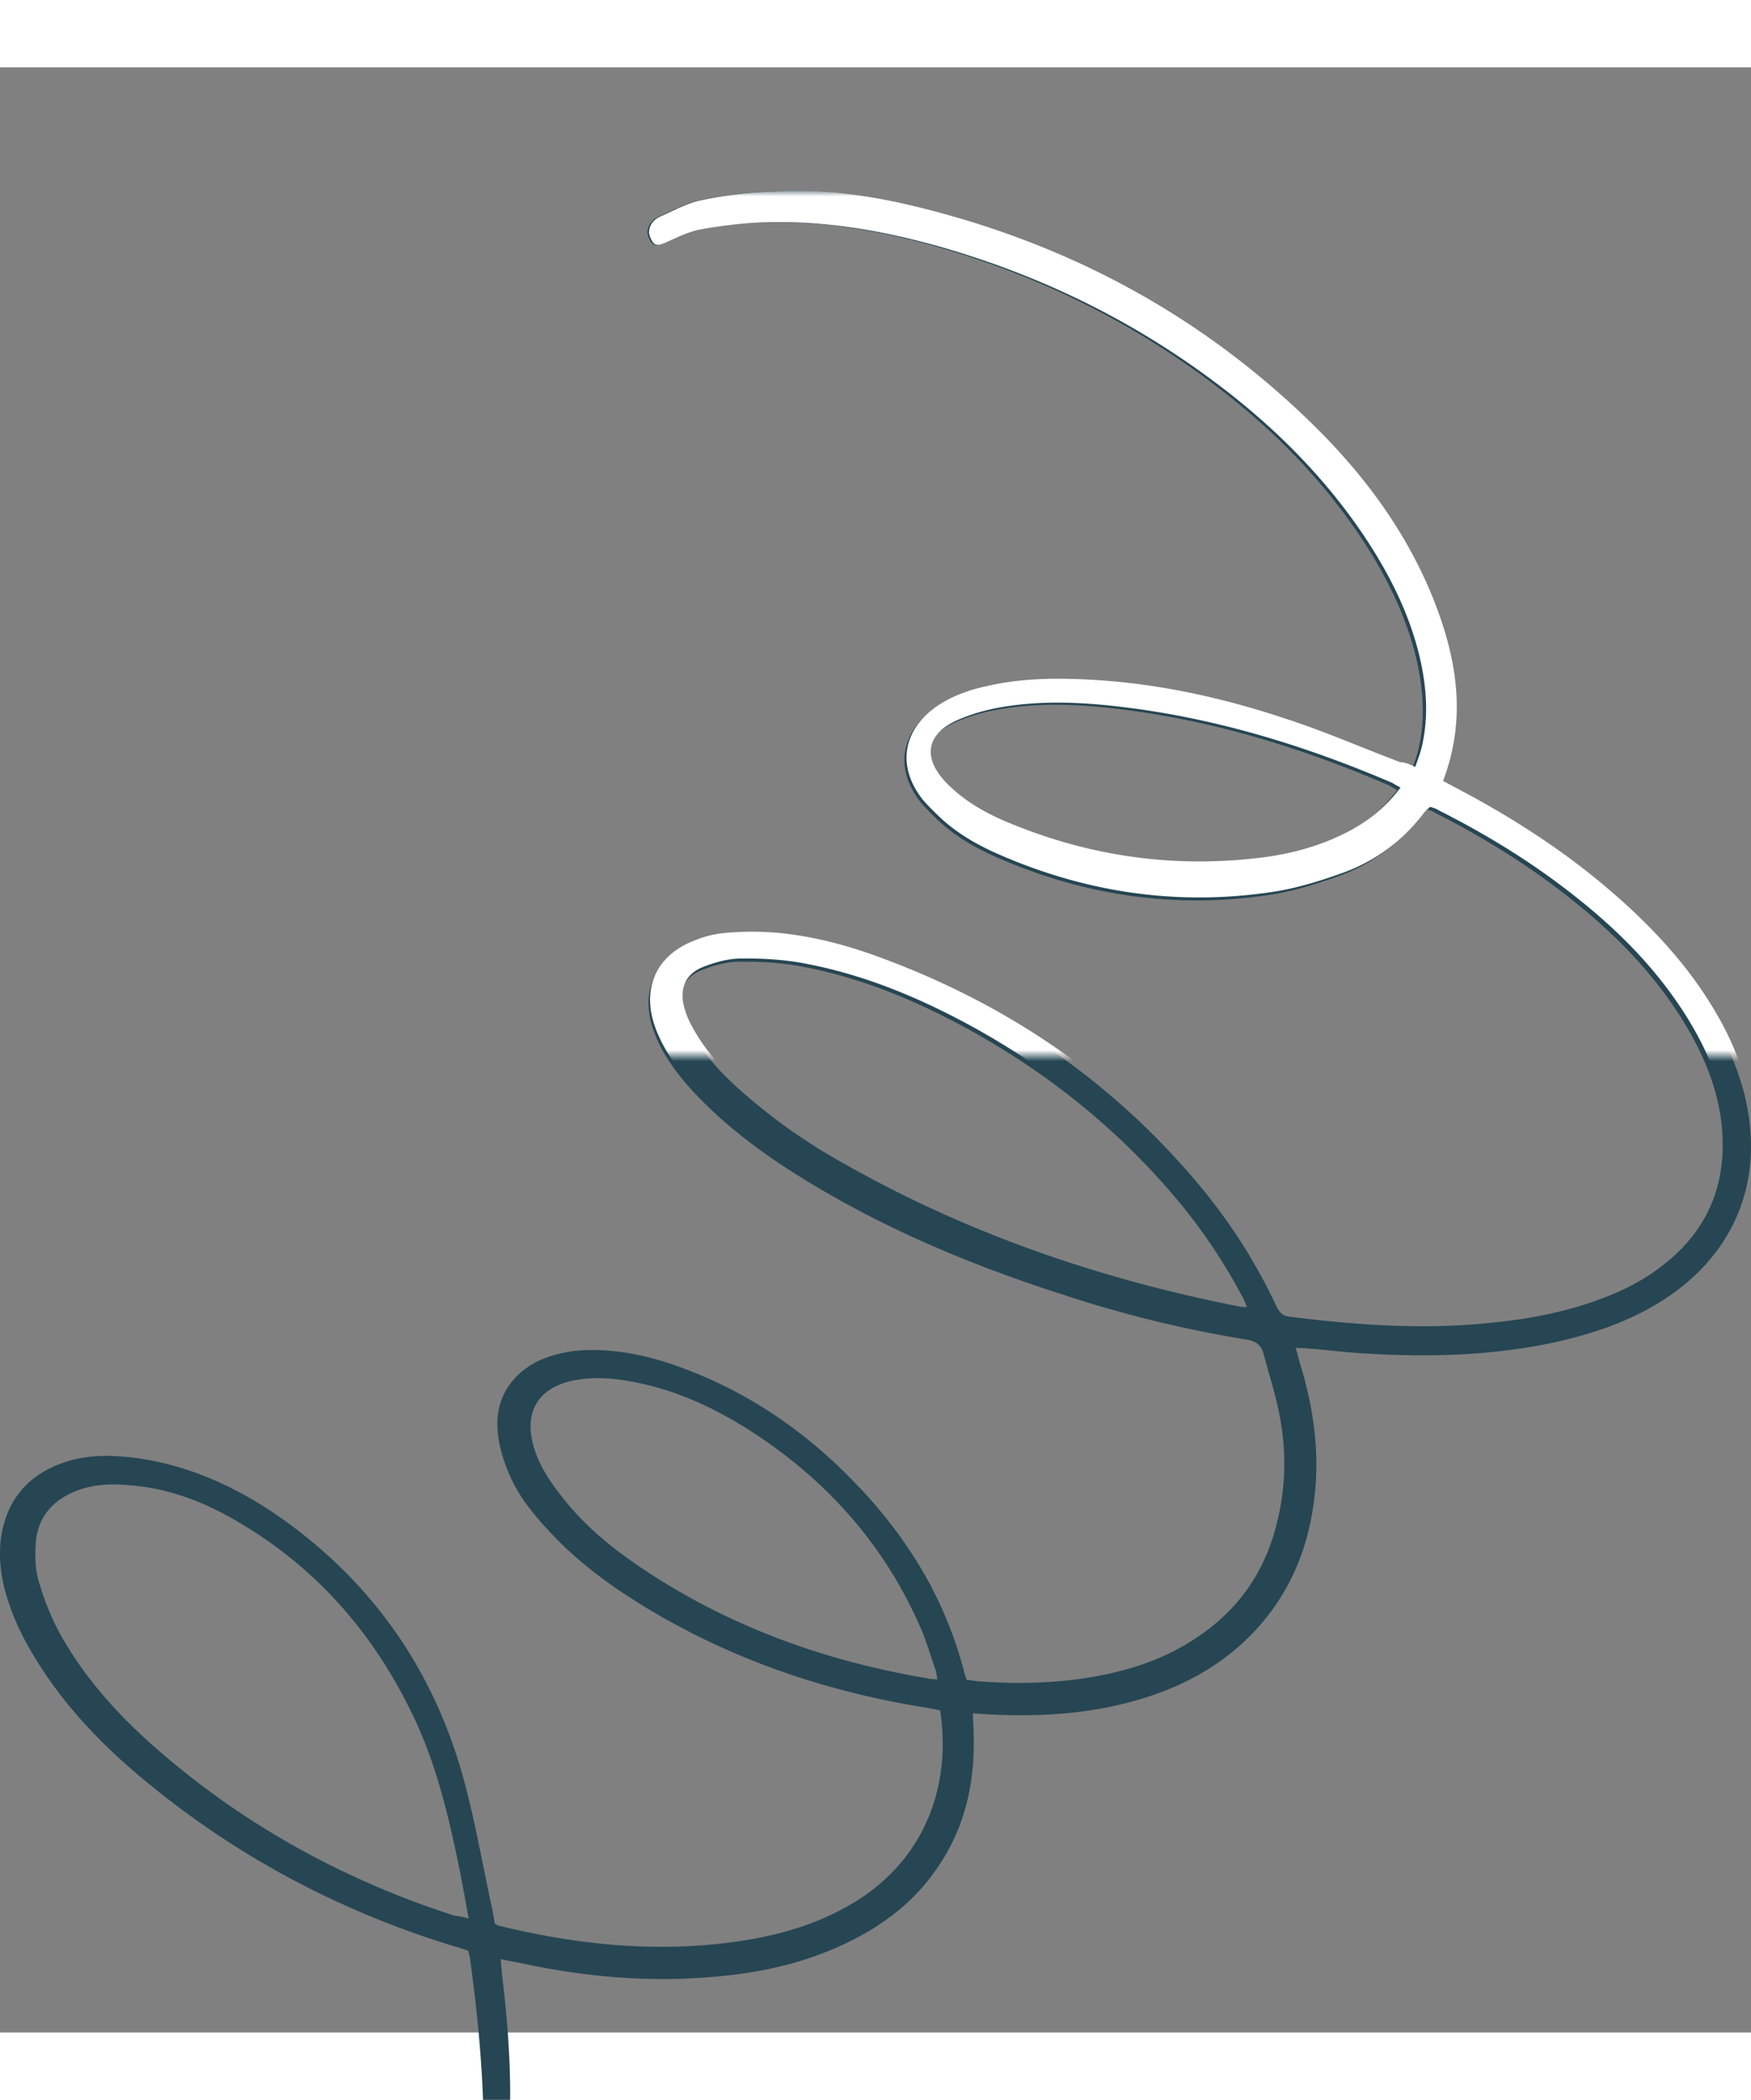
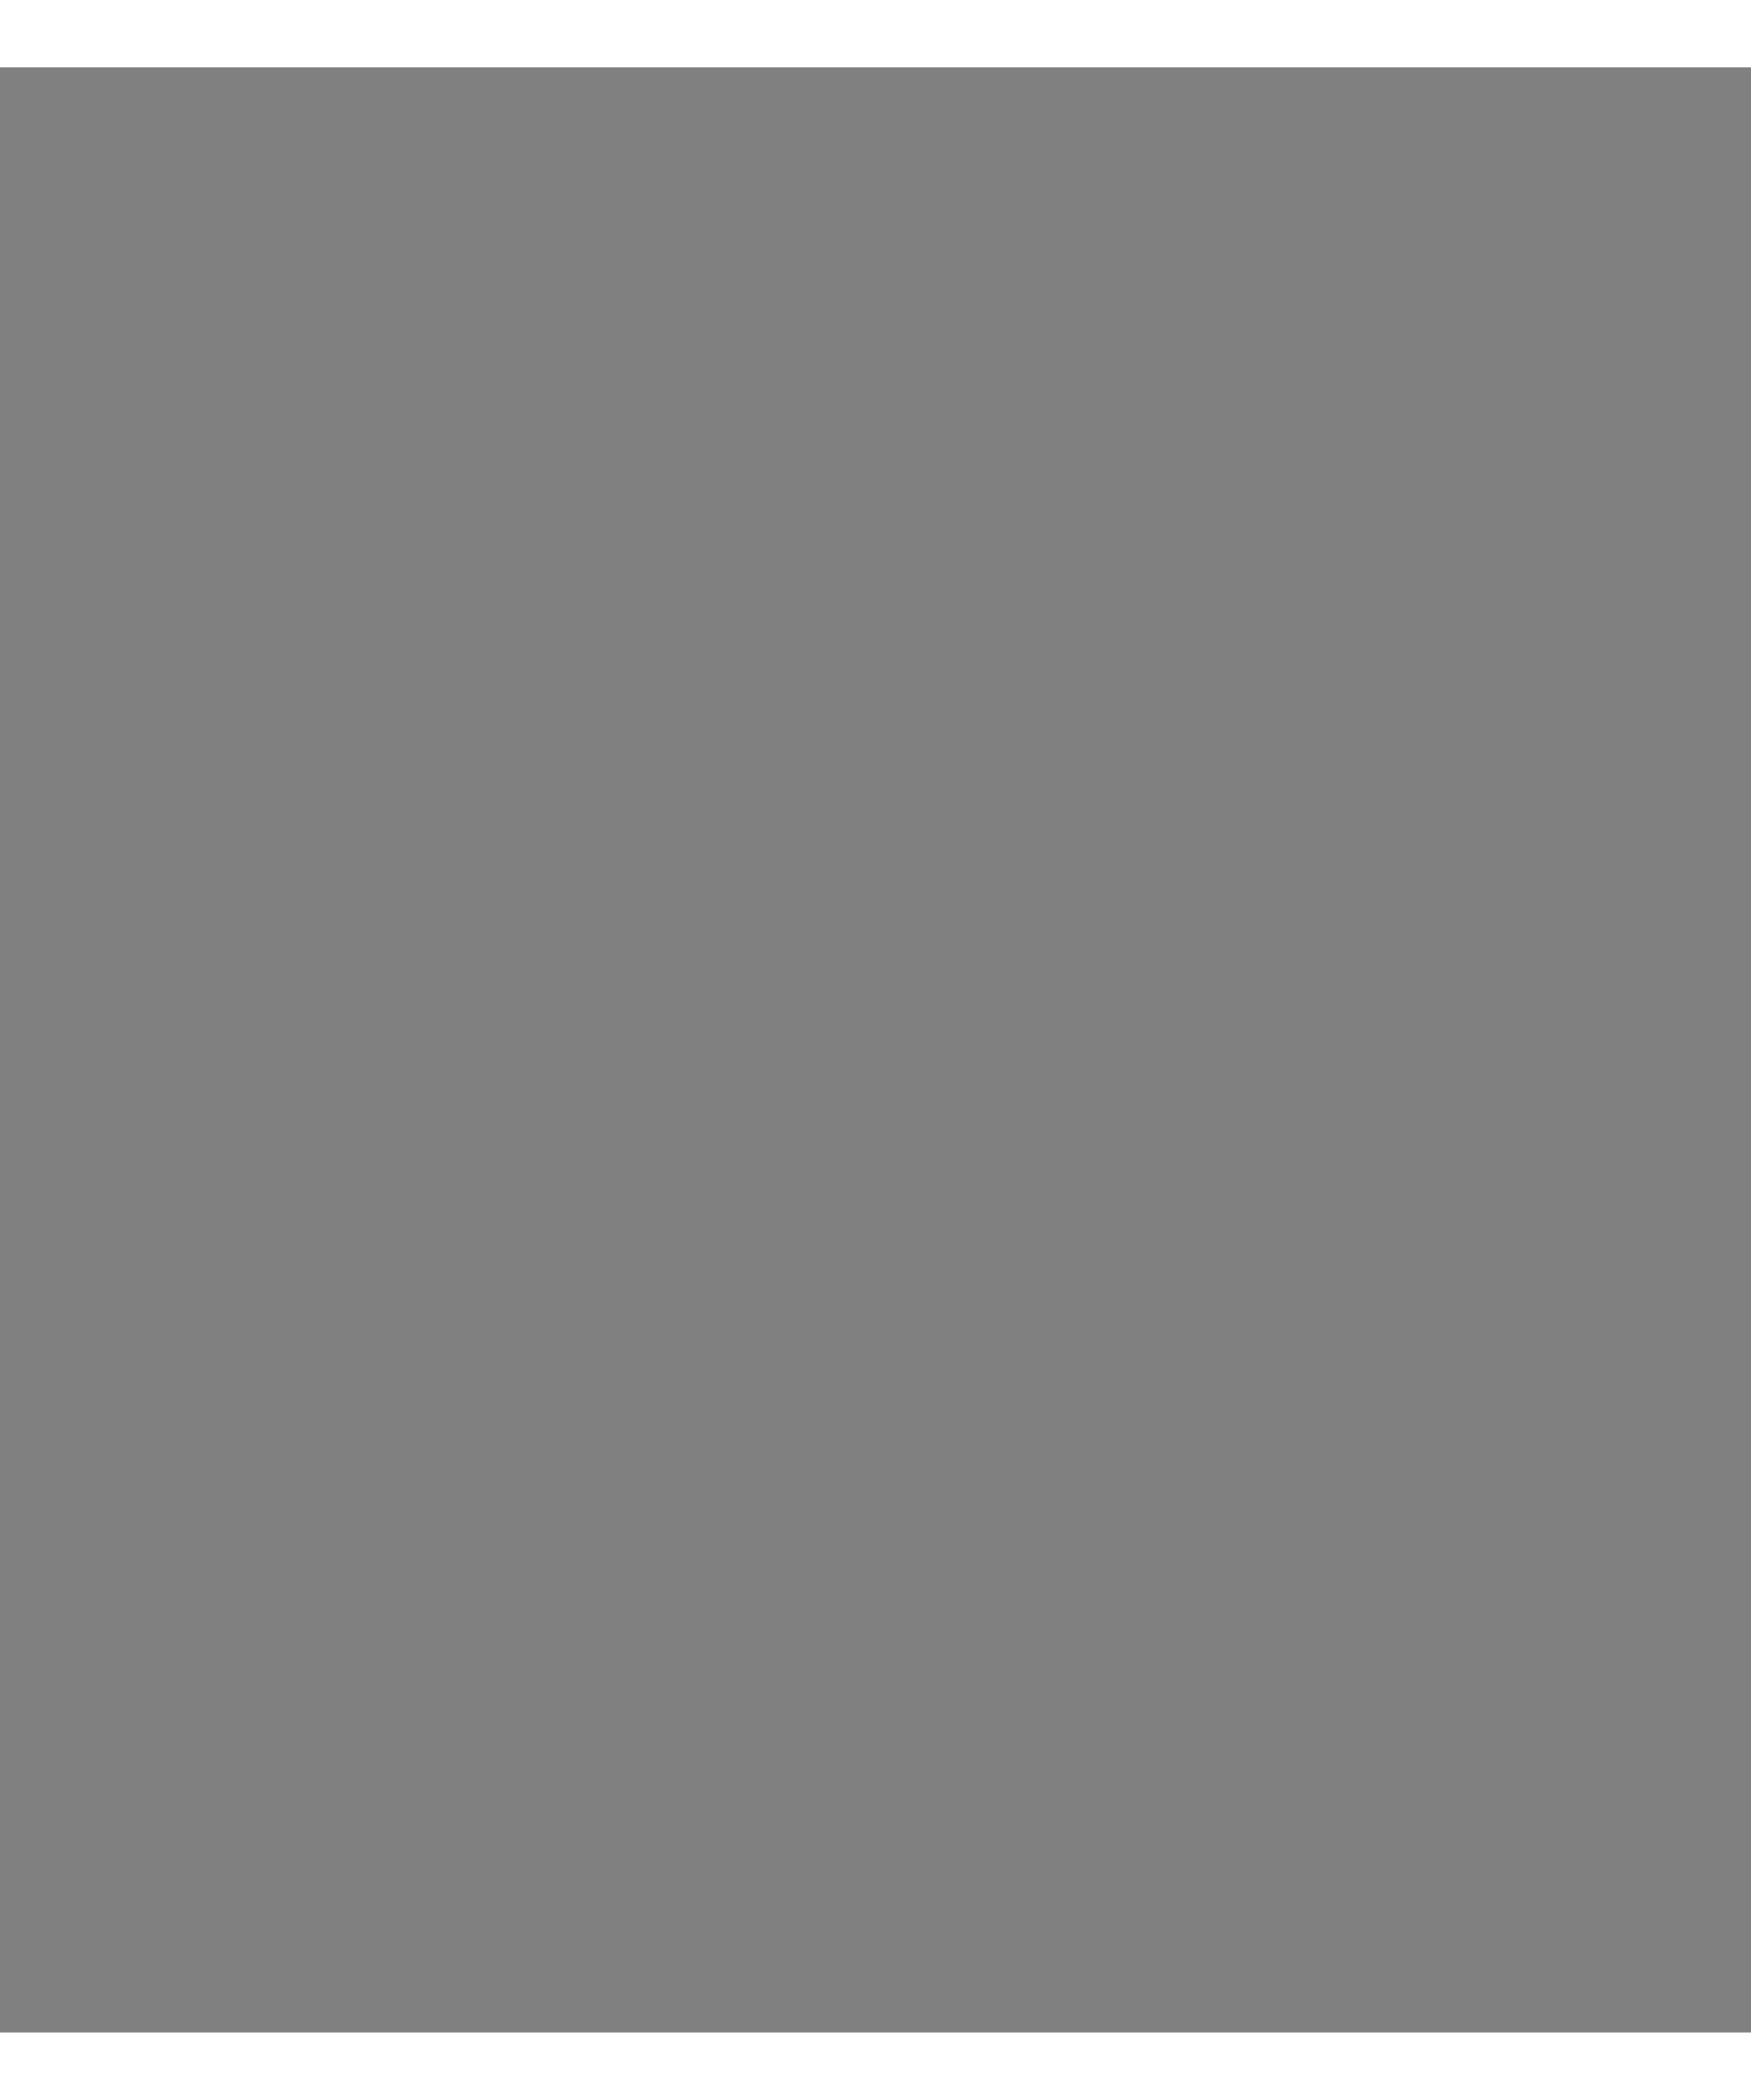
<svg xmlns="http://www.w3.org/2000/svg" xmlns:xlink="http://www.w3.org/1999/xlink" width="156" height="187" viewBox="0 -11 156 175">
  <rect x="0" y="-11" width="156" height="175" fill="#808080" stroke="none" />
  <defs>
-     <path id="z3sq755qha" d="M0 0h169v77H0z" />
-   </defs>
-   <path d="M125.79 51.516c.216-.6.397-1.09.54-1.615.676-2.738.494-5.428-.136-8.189-.905-3.84-2.626-7.298-4.756-10.563-3.536-5.38-8.033-9.926-13.12-13.791-7.534-5.743-15.87-9.83-24.935-12.414C78.29 3.51 73.165 2.637 67.904 2.813c-1.903.06-3.766.307-5.629.629-1.08.2-2.118.736-3.158 1.197-.372.154-.743.308-1.045.013-.19-.26-.382-.669-.385-.968.028-.71.508-1.203 1.102-1.434 1.188-.538 2.338-1.188 3.604-1.428a34.975 34.975 0 0 1 6.262-.749c4.028-.273 8.103.239 12.07 1.163 13.852 3.273 25.987 9.746 36.15 19.833 4.533 4.508 8.252 9.624 10.602 15.617 2.042 5.248 2.889 10.511.79 16.072.415.256.827.439 1.203.658 4.921 2.596 9.624 5.643 13.85 9.332 4.111 3.578 7.706 7.611 10.154 12.518a29.296 29.296 0 0 1 1.85 4.84c2.15 8.089-.9 15.156-8.166 19.284-2.633 1.49-5.458 2.422-8.4 3.093-5.732 1.266-11.554 1.411-17.381 1.033-1.607-.093-3.177-.298-4.82-.428-.337-.033-.636-.03-1.122-.061.156.522.274 1.006.391 1.416 1.204 3.913 1.775 7.945 1.265 12.028-.61 5.093-2.685 9.494-6.526 12.98-2.29 2.048-4.848 3.463-7.747 4.47-4.573 1.589-9.308 1.982-14.126 1.78-.635-.03-1.27-.06-2.017-.126.006.524.05 1.01.054 1.458.205 4.56-.714 8.835-3.431 12.607-1.945 2.754-4.534 4.73-7.54 6.225-3.86 1.916-7.917 2.826-12.168 3.176-5.892.52-11.72-.007-17.485-1.284-.449-.07-.935-.176-1.496-.281.044.56.086.971.13 1.457.581 4.93.94 9.862.551 14.803-.16 2.283-.506 4.531-.926 6.78a12.144 12.144 0 0 1-1.847 4.698c-.697 1.092-1.363 1.55-2.405 1.786 0-.075-.04-.186-.04-.186 1.219-1.1 1.761-2.565 2.153-4.103.606-2.363.802-4.76.847-7.153.15-6.135-.372-12.262-1.229-18.348a2.383 2.383 0 0 1-.118-.485c-.337-.108-.712-.253-1.124-.36-9.965-3.02-19.056-7.773-27.123-14.332-4.297-3.464-8.115-7.42-10.86-12.248a21.688 21.688 0 0 1-2.23-5.358c-.354-1.455-.483-2.912-.314-4.372.446-3.26 2.21-5.525 5.257-6.684 2.118-.81 4.283-.837 6.526-.564 4.598.58 8.688 2.363 12.489 4.897 8.43 5.733 14.086 13.555 16.855 23.357 1.092 3.877 1.775 7.945 2.644 11.899l.24 1.343c.15.073.226.147.338.183 6.851 1.675 13.803 2.414 20.847 1.469 3.987-.535 7.745-1.59 11.19-3.764 5.668-3.62 8.356-9.787 7.3-16.88-.374-.07-.86-.177-1.31-.246-8.864-1.426-17.184-4.242-24.893-8.899-3.196-1.943-6.17-4.114-8.705-6.888-1.475-1.59-2.84-3.294-3.61-5.305-.462-1.116-.812-2.346-.902-3.541-.257-2.765 1.134-5.026 3.658-6.253 1.448-.653 2.975-.934 4.543-.953 2.686-.032 5.306.535 7.818 1.44 5.923 2.097 11.004 5.513 15.387 9.948 4.913 4.953 8.49 10.668 10.215 17.529l.155.447c.336.033.71.103 1.047.137 3.923.289 7.878.166 11.75-.703 3.015-.672 5.801-1.791 8.317-3.617 3.442-2.472 5.604-5.827 6.563-9.915.783-3.15.819-6.368.183-9.576-.358-1.828-.94-3.579-1.408-5.368-.197-.783-.686-1.114-1.508-1.253a106.527 106.527 0 0 1-16.436-4.028c-8.206-2.63-16.16-5.975-23.495-10.561-3.573-2.239-6.888-4.741-9.725-7.886-1.4-1.591-2.616-3.297-3.275-5.346-1.048-3.315.3-6.137 3.531-7.41a9.25 9.25 0 0 1 2.83-.707 26.034 26.034 0 0 1 4.516-.018c3.325.297 6.584 1.192 9.696 2.389 10.95 4.13 20.322 10.562 27.933 19.558 2.802 3.332 5.198 7.005 7.038 10.948.268.558.534.965 1.281 1.031 5.982.75 11.922 1.165 17.924.531 3.43-.34 6.782-.98 9.977-2.215 1.858-.695 3.64-1.614 5.192-2.83 4.032-3.078 5.774-7.138 5.378-12.182-.305-3.624-1.725-6.86-3.629-9.904-2.55-4.046-5.837-7.41-9.569-10.394-3.845-3.095-7.981-5.662-12.376-7.89-.225-.147-.45-.22-.75-.29-.221.226-.443.379-.59.605-1.91 2.491-4.315 4.278-7.252 5.323-1.932.697-3.94 1.32-5.952 1.643-8.607 1.339-16.909.093-24.865-3.476-1.84-.838-3.606-1.901-5.042-3.305-.453-.444-.907-.887-1.323-1.368-2.464-3.074-1.832-6.448 1.427-8.581 1.37-.877 2.895-1.382 4.46-1.7 2.456-.553 4.993-.659 7.57-.578 6.46.184 12.747 1.529 18.856 3.587 3.41 1.118 6.713 2.574 10.05 3.842.486.032.899.214 1.35.433zM41.757 153.86c-.28-1.536-.518-2.885-.795-4.271-.908-4.457-1.928-8.875-3.799-13.02-3.626-7.954-9.092-14.232-16.69-18.457-2.807-1.58-5.83-2.633-9.067-2.856-1.563-.131-3.087-.075-4.604.507-2.146.852-3.466 2.37-3.624 4.737-.06 1.127-.046 2.329.301 3.413.465 1.571 1.079 3.14 1.877 4.596 2.28 4.102 5.443 7.518 8.974 10.554 7.7 6.626 16.457 11.4 26.085 14.513.373.07.782.103 1.342.284zm69.333-54.443c-.155-.376-.195-.564-.31-.751a49.79 49.79 0 0 0-5.382-8.198c-5.25-6.427-11.572-11.595-18.78-15.62-4.867-2.696-9.915-4.823-15.4-5.813-1.765-.319-3.603-.41-5.402-.387-1.124.013-2.244.329-3.326.757-1.567.623-2.113 1.95-1.682 3.567.197.79.543 1.503.964 2.215 1.186 2.06 2.818 3.74 4.598 5.264a50.503 50.503 0 0 0 8.732 6.12c10.982 6.244 22.763 10.29 35.124 12.743.188.035.451.07.864.103zm-27.576 33.139c-.079-.377-.082-.68-.197-.943-.461-1.28-.812-2.6-1.384-3.84-3.285-7.448-8.52-13.17-15.263-17.473-3.297-2.078-6.735-3.624-10.572-4.295-1.75-.319-3.5-.41-5.279-.01-2.891.716-4.094 2.734-3.316 5.674.428 1.621 1.338 3.048 2.357 4.358 2.19 2.923 5.043 5.157 8.077 7.125 7.568 4.898 15.855 7.822 24.647 9.302.224.073.52.07.93.102zm40.97-79.196c-.341-.18-.569-.323-.758-.43-7.532-3.246-15.354-5.683-23.536-6.723-3.43-.436-6.859-.652-10.316-.172-1.542.202-3.118.587-4.54 1.19-3.072 1.281-3.42 3.484-1.095 5.838 1.487 1.485 3.268 2.527 5.199 3.347 7.152 3.03 14.582 4.152 22.325 3.255 2.857-.326 5.596-1.055 8.14-2.404 1.757-.936 3.285-2.164 4.58-3.901z" fill="#264653" fill-rule="nonzero" />
+     </defs>
  <g fill="none" fill-rule="evenodd">
    <mask id="ojbf2orjkb" fill="#fff">
      <use xlink:href="#z3sq755qha" />
    </mask>
    <path d="M126.083 51.3c.217-.599.399-1.085.542-1.608.678-2.727.495-5.406-.136-8.155-.907-3.825-2.633-7.267-4.768-10.519-3.544-5.357-8.051-9.884-13.149-13.733-7.552-5.719-15.908-9.79-24.994-12.362-5.106-1.428-10.242-2.297-15.515-2.122-1.908.06-3.775.306-5.642.626-1.083.2-2.124.733-3.166 1.193-.373.153-.745.307-1.048.012-.19-.258-.382-.665-.385-.963.028-.708.509-1.198 1.105-1.429 1.19-.536 2.343-1.182 3.612-1.421a35.276 35.276 0 0 1 6.277-.746c4.037-.272 8.121.238 12.098 1.158 13.884 3.26 26.047 9.705 36.233 19.75 4.544 4.488 8.273 9.583 10.628 15.55 2.046 5.227 2.896 10.468.792 16.005.415.255.829.437 1.206.656 4.932 2.585 9.646 5.619 13.881 9.292 4.122 3.563 7.725 7.58 10.179 12.466a29.056 29.056 0 0 1 1.854 4.819c2.156 8.055-.902 15.093-8.186 19.203-2.638 1.484-5.47 2.412-8.418 3.08-5.746 1.261-11.582 1.406-17.423 1.03-1.61-.093-3.184-.298-4.832-.427-.337-.033-.636-.03-1.123-.06.156.518.274 1.001.392 1.41 1.207 3.896 1.78 7.91 1.267 11.976-.612 5.072-2.691 9.454-6.54 12.927-2.295 2.039-4.86 3.447-7.766 4.45-4.583 1.583-9.33 1.974-14.159 1.772-.636-.03-1.273-.06-2.022-.125.006.522.05 1.005.055 1.452.205 4.541-.716 8.798-3.44 12.555-1.95 2.741-4.544 4.71-7.557 6.198-3.868 1.908-7.935 2.814-12.196 3.163-5.906.518-11.749-.008-17.526-1.279-.45-.069-.938-.175-1.5-.28.044.558.087.967.13 1.45.583 4.91.942 9.821.553 14.742-.16 2.274-.507 4.512-.929 6.752a12.047 12.047 0 0 1-1.851 4.677c-.698 1.088-1.366 1.543-2.41 1.78-.001-.075-.04-.186-.04-.186 1.221-1.095 1.765-2.554 2.158-4.086.607-2.353.803-4.739.849-7.123.15-6.109-.373-12.21-1.232-18.27a2.36 2.36 0 0 1-.118-.483c-.338-.108-.714-.252-1.127-.36-9.989-3.007-19.1-7.74-27.187-14.27-4.307-3.45-8.134-7.389-10.886-12.197a21.52 21.52 0 0 1-2.235-5.336c-.354-1.448-.484-2.9-.314-4.354.447-3.245 2.215-5.501 5.27-6.655 2.122-.807 4.292-.834 6.54-.562 4.61.577 8.71 2.353 12.519 4.877 8.45 5.708 14.119 13.498 16.894 23.259 1.095 3.86 1.78 7.91 2.65 11.848l.241 1.338c.15.073.226.146.339.182 6.867 1.668 13.835 2.403 20.895 1.462 3.997-.532 7.764-1.583 11.217-3.747 5.68-3.606 8.375-9.746 7.316-16.81-.375-.07-.862-.175-1.312-.244-8.885-1.42-17.225-4.225-24.951-8.862-3.204-1.935-6.186-4.097-8.726-6.86-1.479-1.583-2.846-3.28-3.619-5.282-.462-1.111-.814-2.336-.903-3.526-.258-2.753 1.136-5.005 3.666-6.227 1.451-.65 2.982-.93 4.553-.948 2.693-.032 5.32.532 7.837 1.433 5.937 2.088 11.03 5.49 15.423 9.907 4.924 4.931 8.51 10.623 10.24 17.455l.154.445c.337.033.712.103 1.05.136 3.932.288 7.896.166 11.777-.7 3.022-.67 5.815-1.783 8.337-3.601 3.45-2.462 5.617-5.803 6.578-9.873.785-3.138.82-6.342.183-9.537-.358-1.82-.941-3.563-1.411-5.345-.197-.78-.687-1.11-1.512-1.248a107.357 107.357 0 0 1-16.474-4.01c-8.226-2.62-16.198-5.951-23.55-10.518-3.581-2.229-6.904-4.72-9.748-7.852-1.403-1.585-2.621-3.283-3.282-5.324-1.05-3.301.3-6.11 3.54-7.379a9.322 9.322 0 0 1 2.835-.704 26.266 26.266 0 0 1 4.527-.018c3.333.296 6.6 1.187 9.72 2.38 10.974 4.113 20.368 10.517 27.997 19.475 2.81 3.318 5.21 6.976 7.055 10.902.268.555.535.961 1.284 1.027 5.995.747 11.95 1.16 17.965.529 3.439-.34 6.798-.976 10-2.206 1.863-.693 3.648-1.608 5.205-2.818 4.041-3.065 5.788-7.108 5.39-12.131-.305-3.609-1.729-6.832-3.637-9.863-2.555-4.028-5.85-7.378-9.591-10.35-3.854-3.081-8-5.638-12.405-7.857-.226-.146-.451-.218-.751-.29-.223.227-.445.379-.592.604-1.915 2.48-4.326 4.26-7.27 5.301-1.936.694-3.95 1.313-5.966 1.636-8.626 1.333-16.947.092-24.922-3.462-1.844-.835-3.615-1.893-5.054-3.291-.454-.442-.909-.883-1.326-1.362-2.47-3.061-1.837-6.42 1.43-8.545 1.374-.873 2.902-1.376 4.47-1.693 2.462-.55 5.005-.656 7.588-.575 6.475.183 12.777 1.522 18.9 3.571 3.419 1.114 6.729 2.564 10.074 3.827.487.031.9.212 1.352.43zM41.855 153.213c-.28-1.53-.518-2.872-.796-4.253-.91-4.438-1.932-8.837-3.808-12.965-3.635-7.92-9.114-14.172-16.728-18.38-2.814-1.573-5.845-2.621-9.09-2.843-1.566-.13-3.093-.075-4.614.504-2.151.849-3.474 2.36-3.632 4.718-.061 1.122-.047 2.318.301 3.399.466 1.564 1.081 3.127 1.881 4.576 2.285 4.085 5.456 7.486 8.995 10.51 7.719 6.598 16.496 11.353 26.146 14.451.374.07.784.103 1.345.283zM111.35 99c-.155-.374-.195-.561-.31-.748a49.552 49.552 0 0 0-5.395-8.163c-5.262-6.4-11.599-11.547-18.823-15.555-4.879-2.684-9.939-4.802-15.436-5.789-1.77-.316-3.612-.407-5.415-.385-1.127.014-2.25.328-3.334.754-1.57.62-2.118 1.942-1.686 3.553.198.786.544 1.496.966 2.205 1.19 2.052 2.825 3.724 4.61 5.242a50.626 50.626 0 0 0 8.752 6.095c11.008 6.217 22.816 10.246 35.206 12.688.188.036.452.07.865.103zm-27.64 33c-.079-.375-.082-.677-.197-.939-.462-1.275-.814-2.588-1.387-3.824-3.294-7.416-8.541-13.114-15.3-17.4-3.304-2.068-6.75-3.608-10.596-4.276-1.755-.318-3.508-.41-5.291-.01-2.898.712-4.104 2.722-3.324 5.65.43 1.614 1.341 3.035 2.363 4.34 2.195 2.91 5.054 5.135 8.095 7.094 7.586 4.878 15.893 7.79 24.705 9.263.224.073.522.07.932.102zm41.066-78.863c-.342-.179-.57-.322-.76-.43-7.55-3.231-15.39-5.657-23.59-6.693-3.44-.434-6.876-.65-10.342-.171-1.544.2-3.124.584-4.55 1.184-3.079 1.277-3.428 3.47-1.097 5.814 1.49 1.48 3.276 2.516 5.21 3.333 7.17 3.018 14.617 4.135 22.378 3.241 2.864-.325 5.61-1.05 8.158-2.394 1.762-.932 3.294-2.154 4.593-3.884z" fill="#FFF" fill-rule="nonzero" mask="url(#ojbf2orjkb)" />
  </g>
</svg>